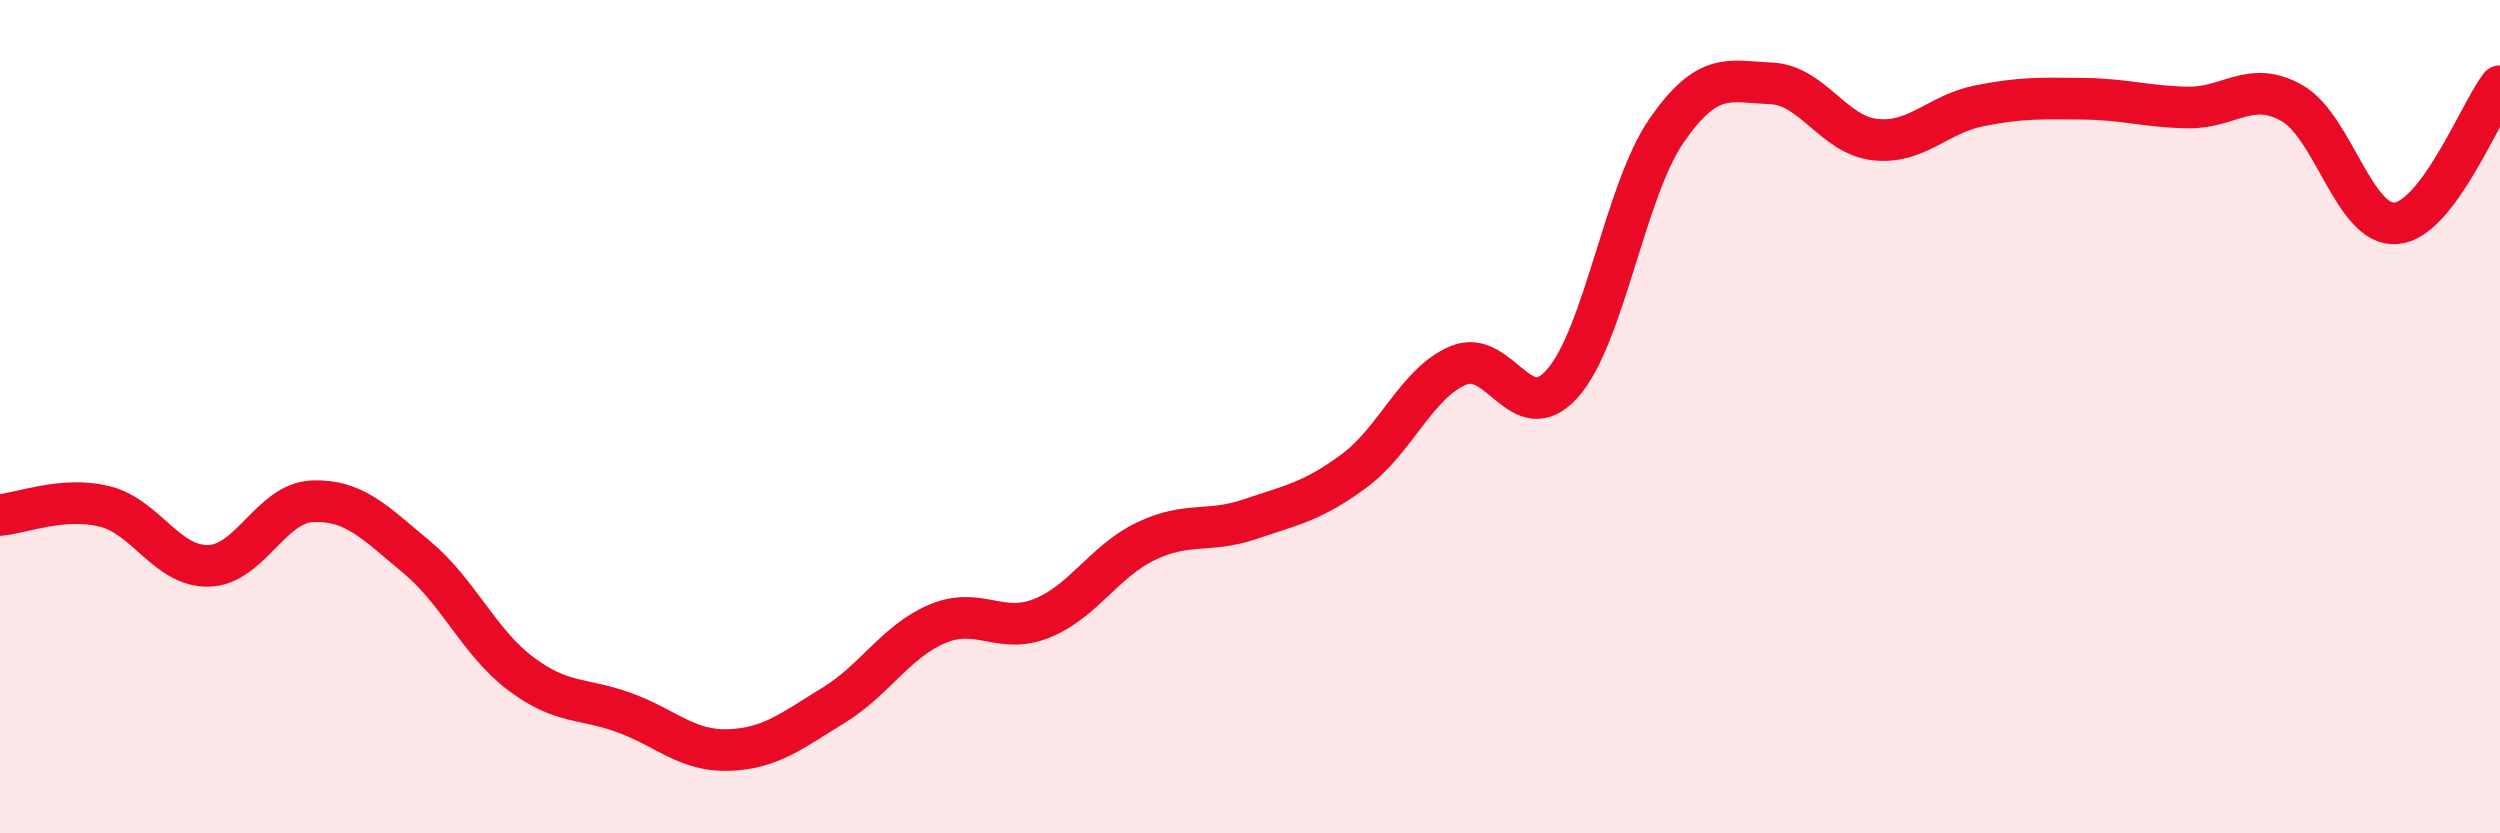
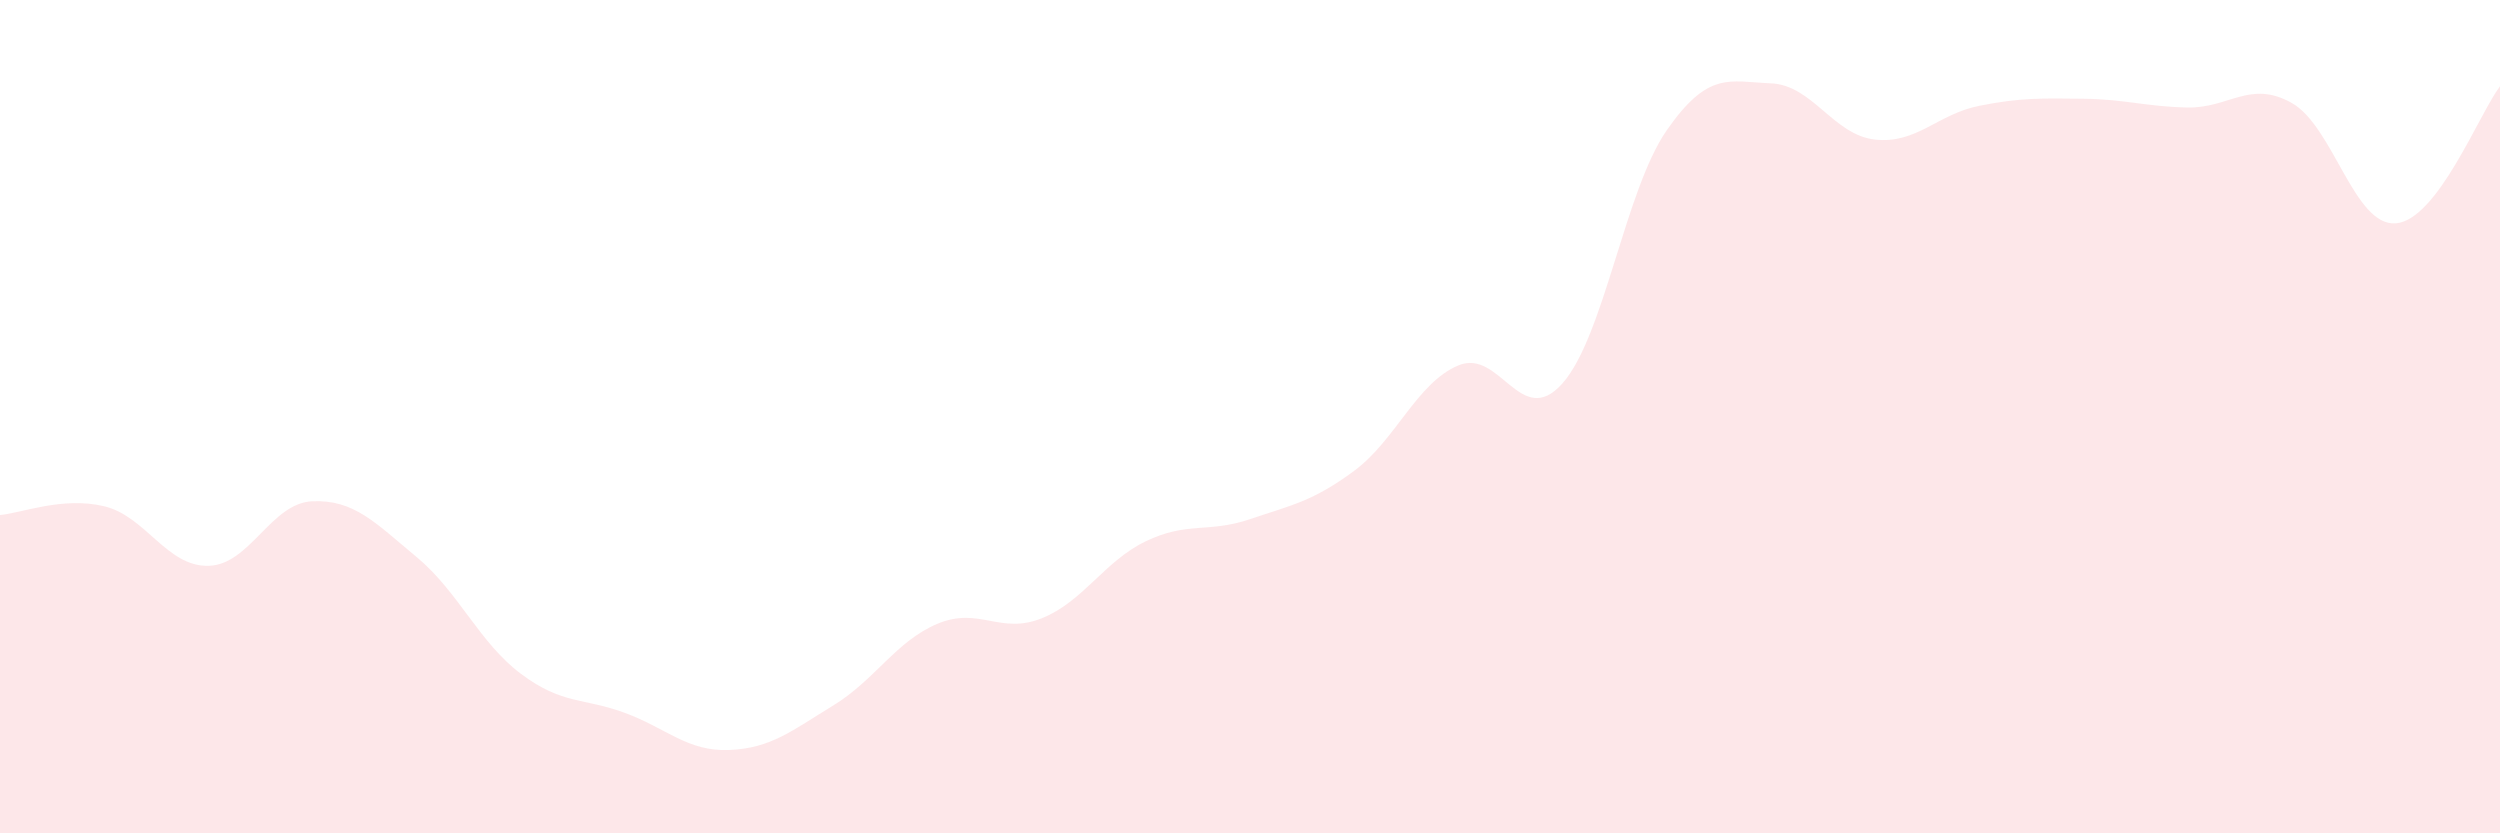
<svg xmlns="http://www.w3.org/2000/svg" width="60" height="20" viewBox="0 0 60 20">
  <path d="M 0,12.36 C 0.5,12.32 1.5,11.91 2.5,12.15 C 3.5,12.39 4,13.6 5,13.58 C 6,13.56 6.5,12.07 7.5,12.03 C 8.5,11.99 9,12.54 10,13.37 C 11,14.2 11.5,15.42 12.5,16.17 C 13.5,16.92 14,16.74 15,17.11 C 16,17.48 16.5,18.04 17.5,18 C 18.5,17.96 19,17.54 20,16.93 C 21,16.32 21.5,15.39 22.5,14.97 C 23.5,14.55 24,15.24 25,14.84 C 26,14.44 26.5,13.47 27.5,12.99 C 28.5,12.51 29,12.8 30,12.46 C 31,12.12 31.5,12.04 32.5,11.3 C 33.5,10.56 34,9.19 35,8.77 C 36,8.35 36.5,10.33 37.5,9.2 C 38.5,8.07 39,4.57 40,3.13 C 41,1.69 41.5,1.96 42.5,2 C 43.5,2.04 44,3.24 45,3.35 C 46,3.46 46.5,2.74 47.5,2.54 C 48.5,2.34 49,2.36 50,2.37 C 51,2.38 51.5,2.56 52.5,2.58 C 53.5,2.6 54,1.91 55,2.47 C 56,3.03 56.5,5.44 57.5,5.36 C 58.5,5.28 59.5,2.73 60,2.07L60 20L0 20Z" fill="#EB0A25" opacity="0.1" stroke-linecap="round" stroke-linejoin="round" />
-   <path d="M 0,12.36 C 0.5,12.32 1.5,11.91 2.5,12.15 C 3.5,12.39 4,13.6 5,13.58 C 6,13.56 6.5,12.07 7.5,12.03 C 8.5,11.99 9,12.54 10,13.37 C 11,14.2 11.5,15.42 12.5,16.17 C 13.5,16.92 14,16.74 15,17.11 C 16,17.48 16.5,18.04 17.5,18 C 18.5,17.96 19,17.54 20,16.93 C 21,16.32 21.5,15.39 22.5,14.97 C 23.5,14.55 24,15.24 25,14.84 C 26,14.44 26.5,13.47 27.5,12.99 C 28.5,12.51 29,12.8 30,12.46 C 31,12.12 31.5,12.04 32.5,11.3 C 33.5,10.56 34,9.19 35,8.77 C 36,8.35 36.5,10.33 37.5,9.2 C 38.5,8.07 39,4.57 40,3.13 C 41,1.69 41.5,1.96 42.5,2 C 43.5,2.04 44,3.24 45,3.35 C 46,3.46 46.5,2.74 47.5,2.54 C 48.5,2.34 49,2.36 50,2.37 C 51,2.38 51.5,2.56 52.5,2.58 C 53.5,2.6 54,1.91 55,2.47 C 56,3.03 56.5,5.44 57.5,5.36 C 58.5,5.28 59.5,2.73 60,2.07" stroke="#EB0A25" stroke-width="1" fill="none" stroke-linecap="round" stroke-linejoin="round" />
</svg>